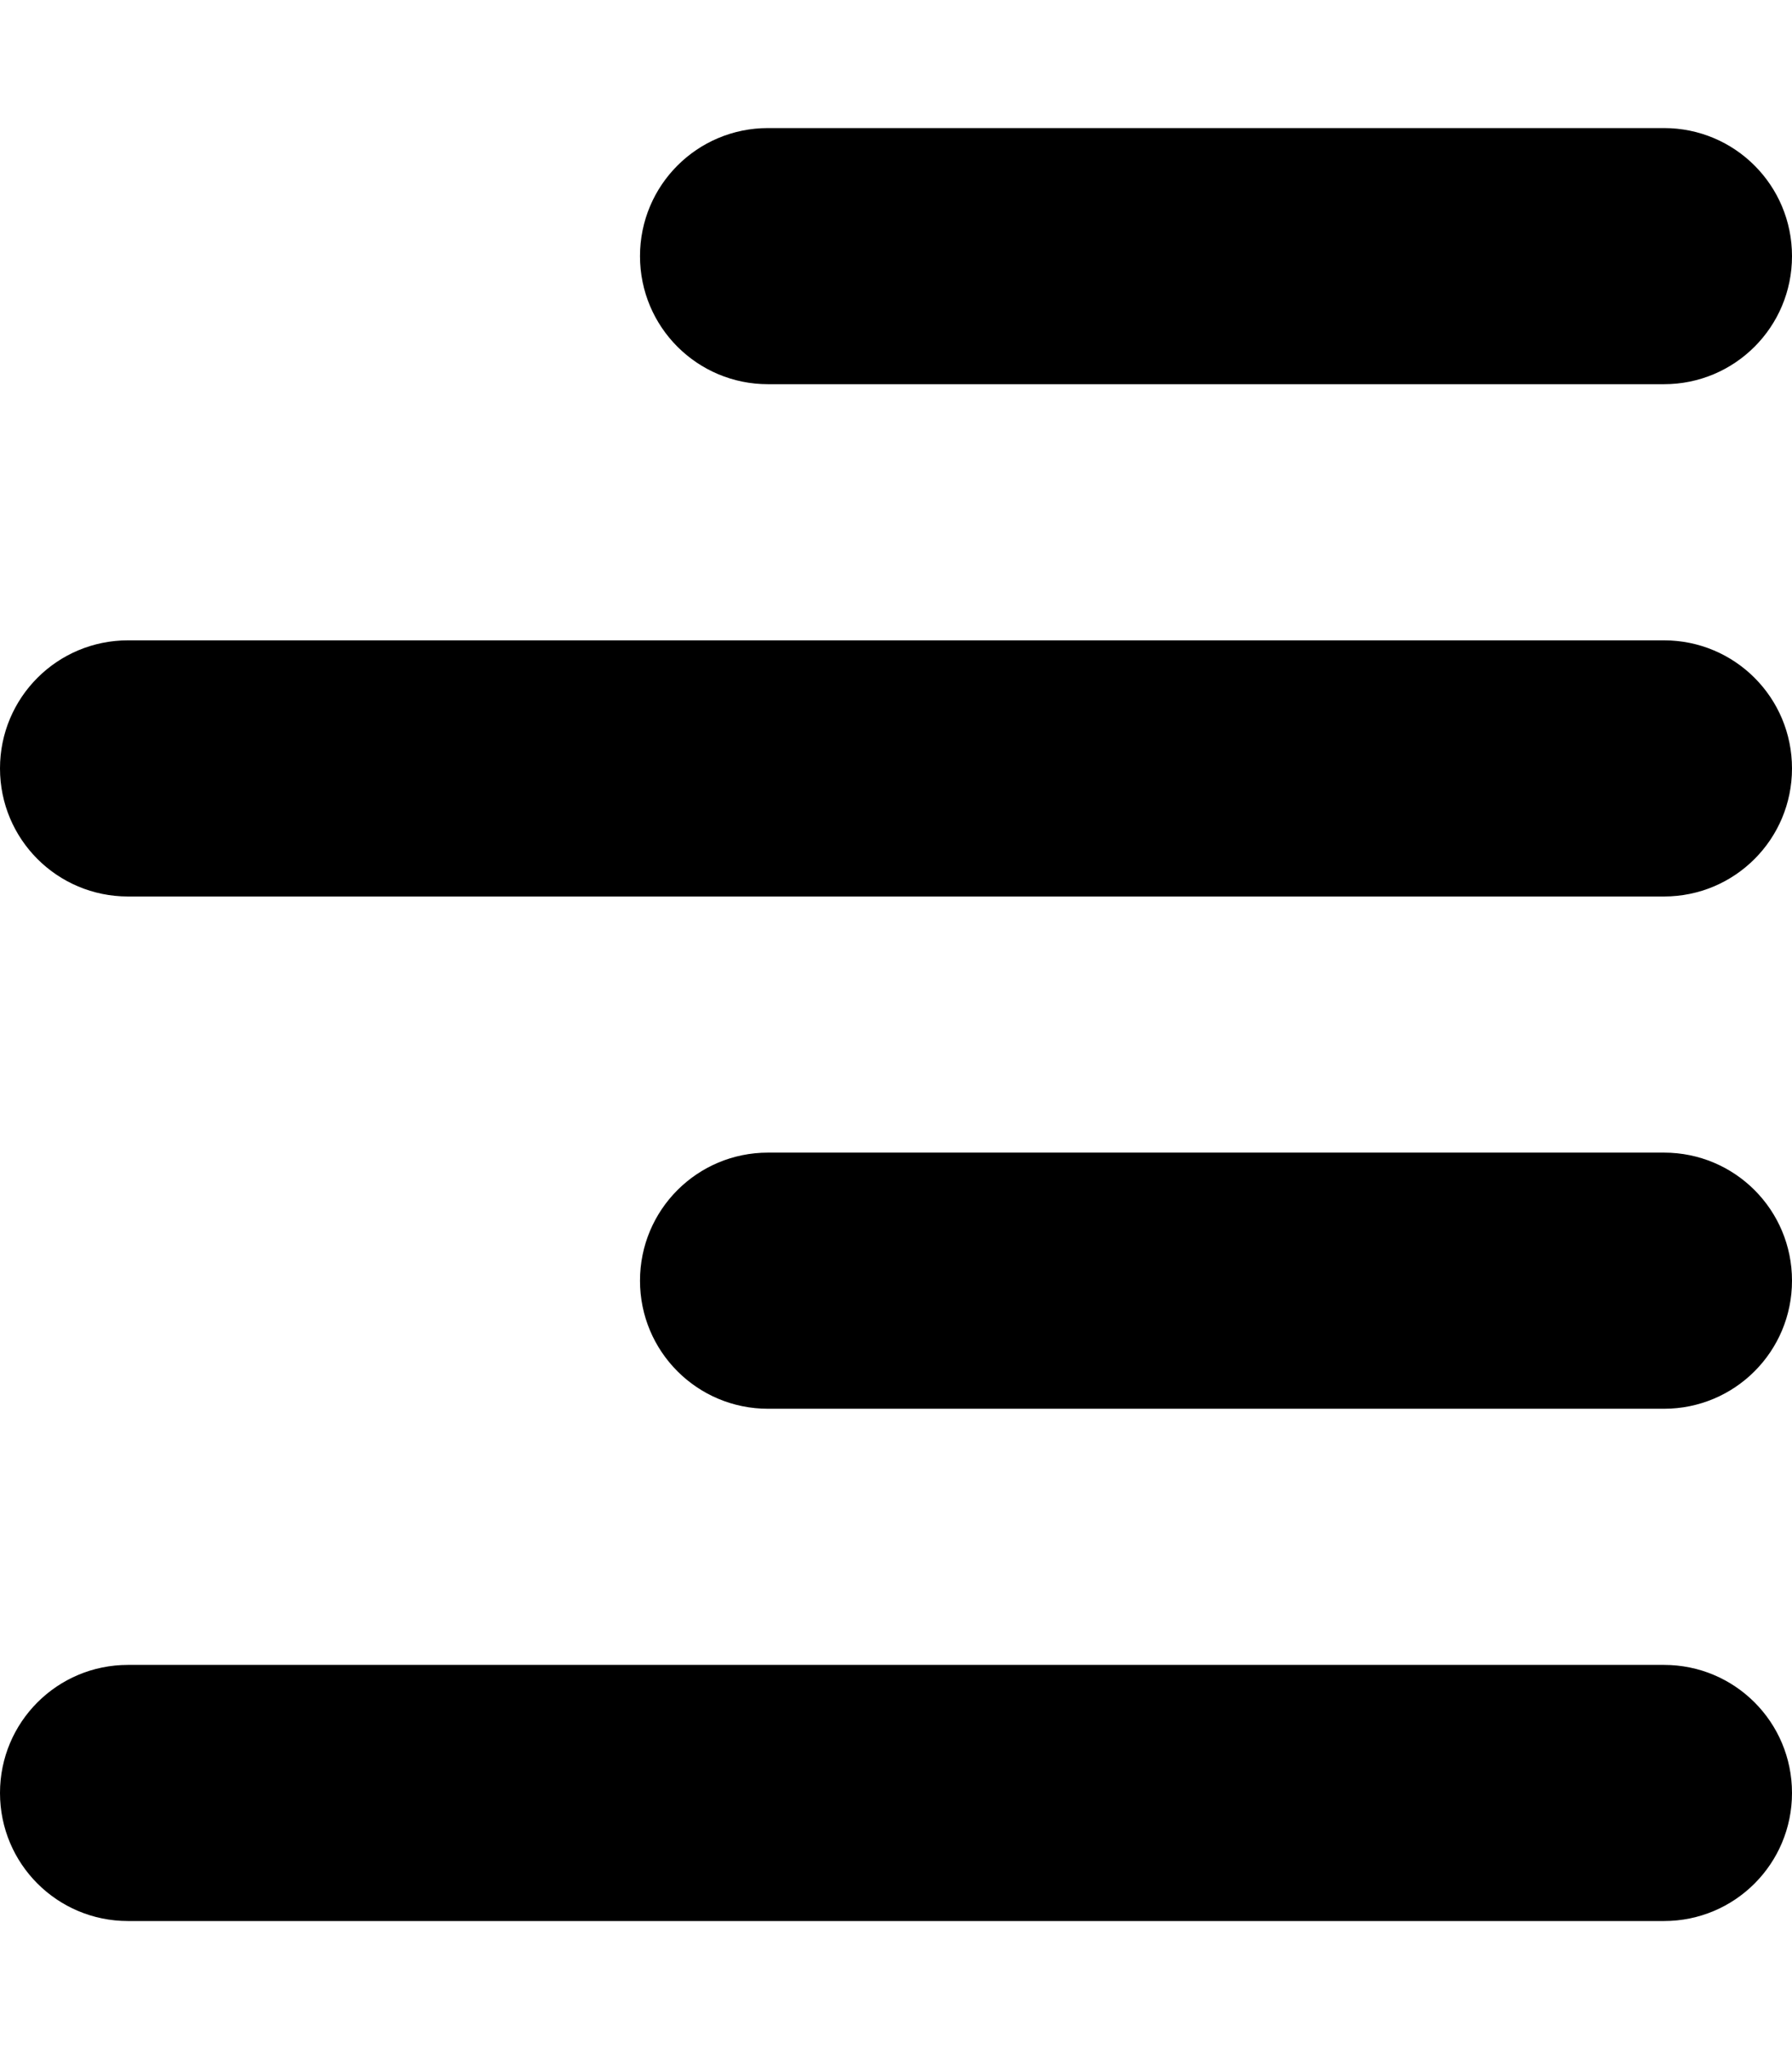
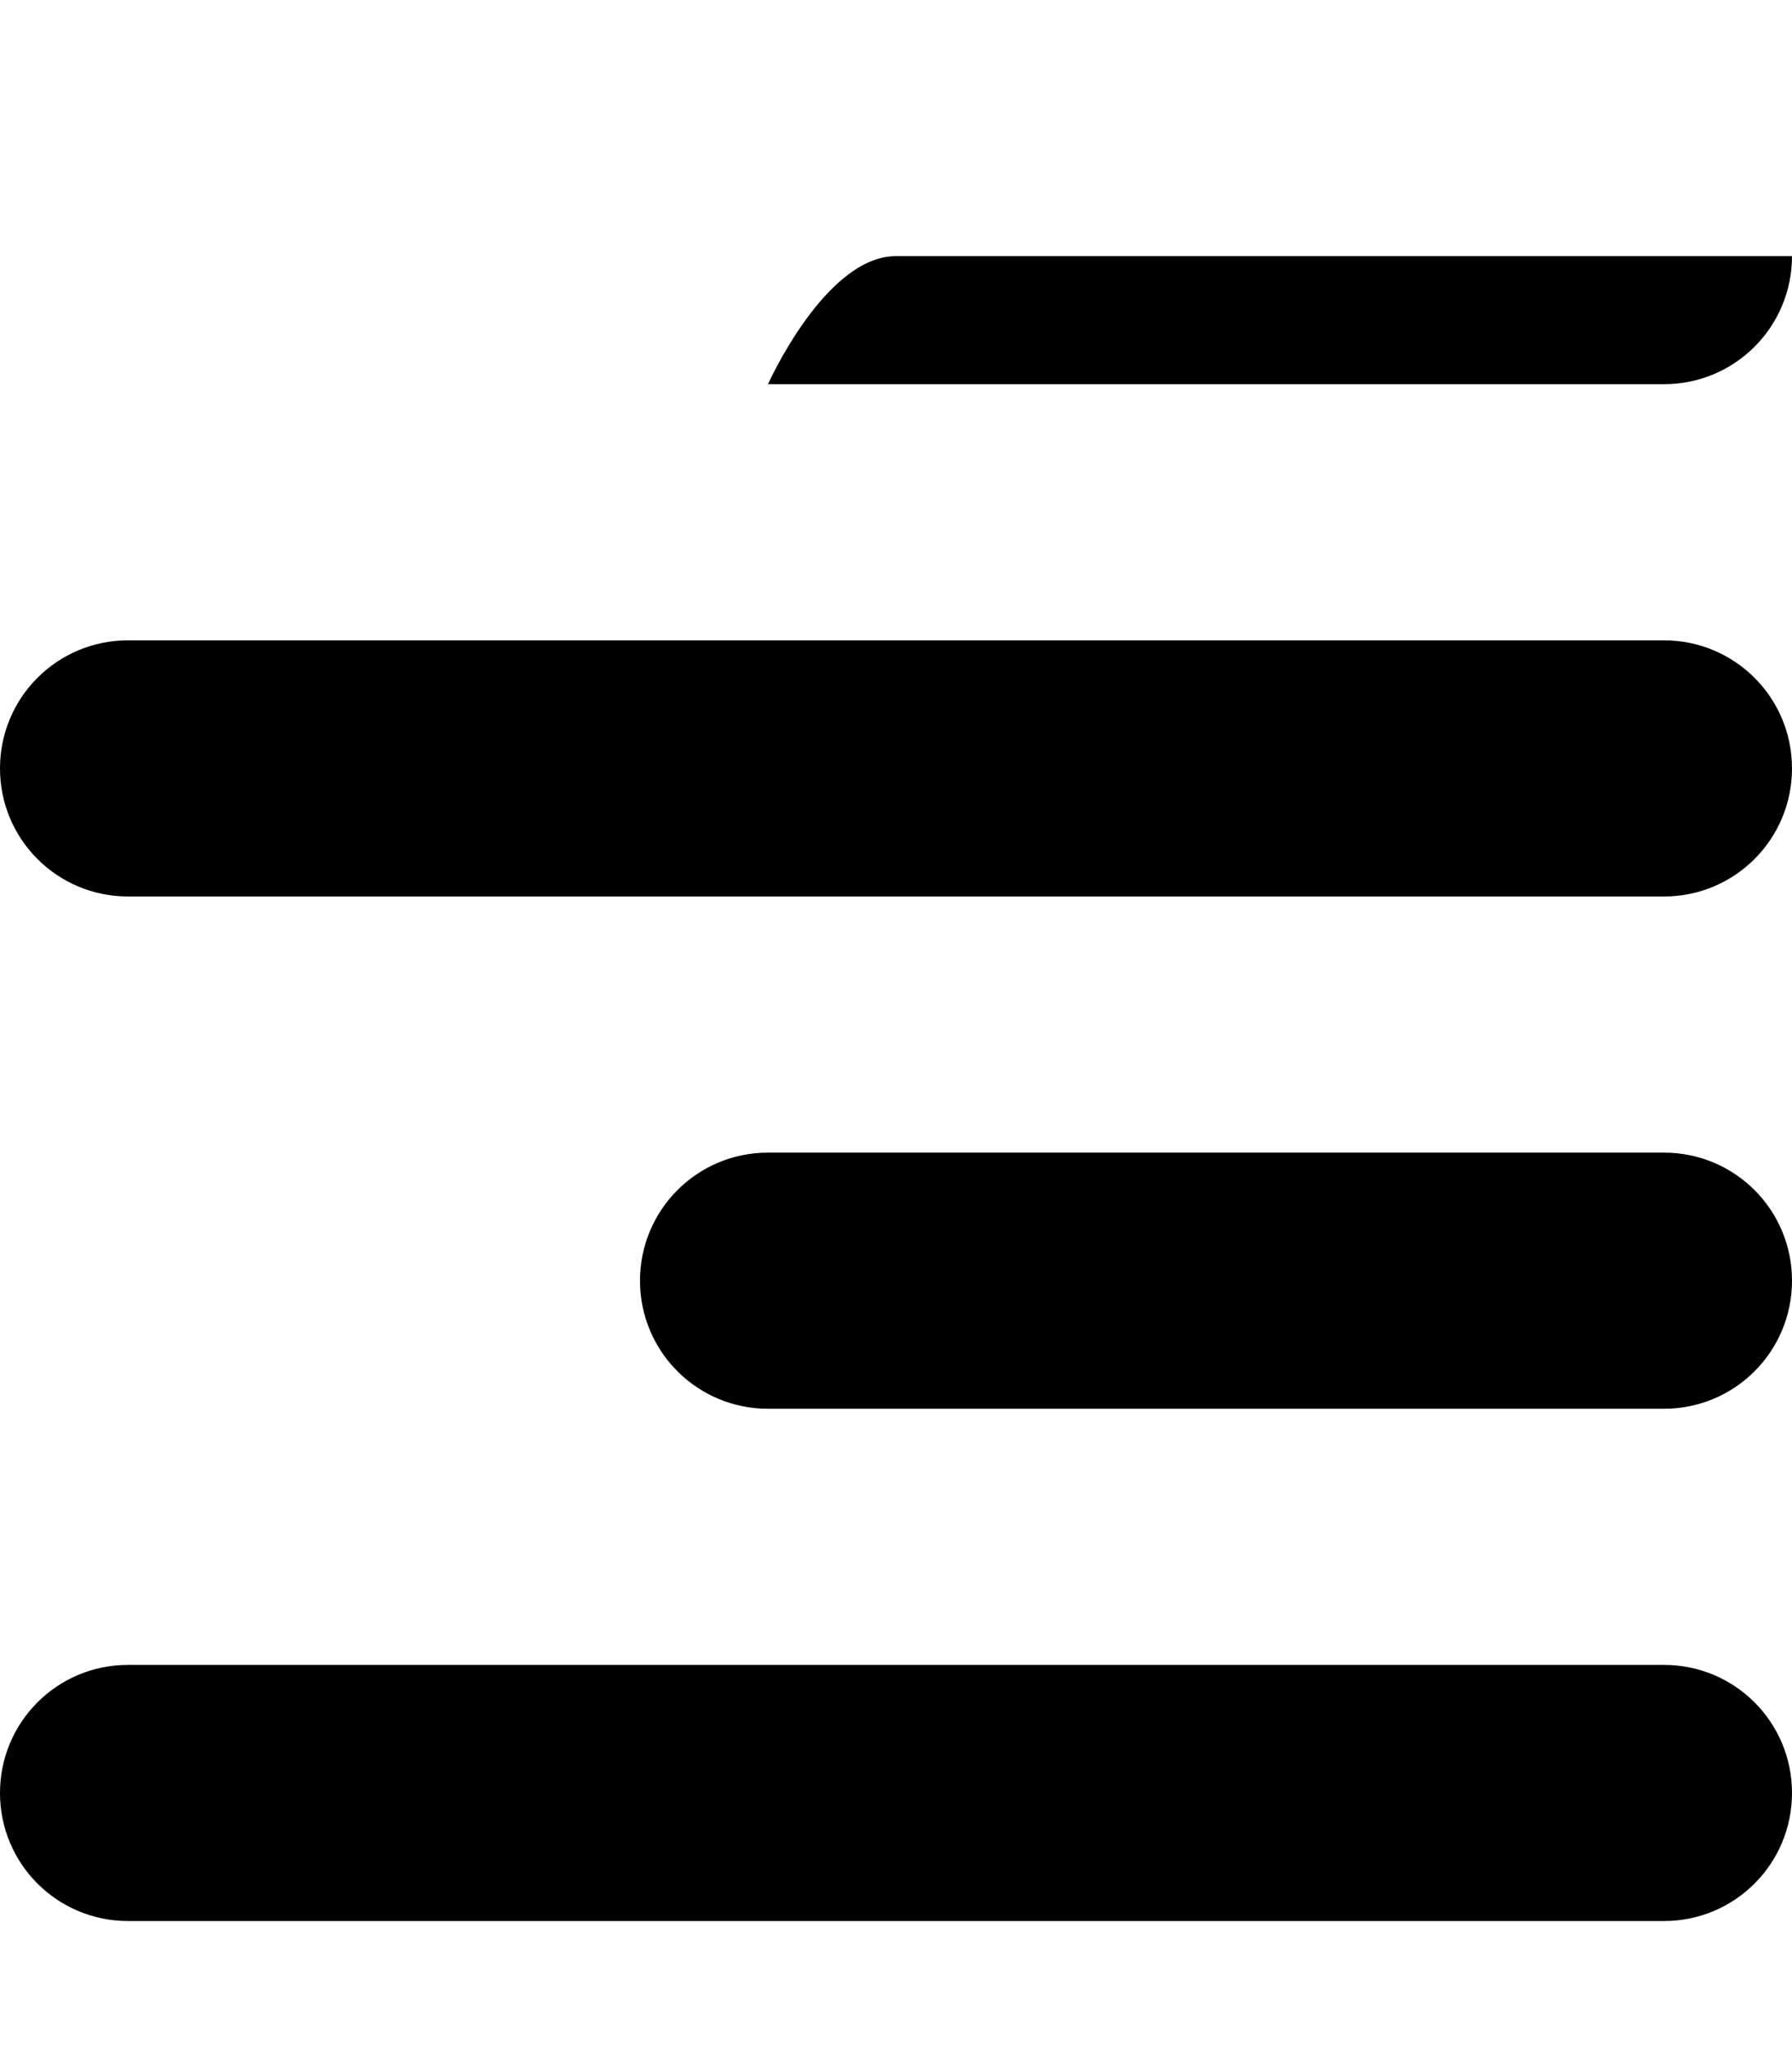
<svg xmlns="http://www.w3.org/2000/svg" viewBox="0 0 448 512">
-   <path d="M448 64c0 17.7-14.3 32-32 32H192c-17.7 0-32-14.3-32-32s14.3-32 32-32h224c17.7 0 32 14.3 32 32zm0 256c0 17.7-14.3 32-32 32H192c-17.7 0-32-14.3-32-32s14.3-32 32-32h224c17.7 0 32 14.3 32 32zM0 192c0-17.7 14.3-32 32-32h384c17.7 0 32 14.3 32 32s-14.3 32-32 32H32c-17.7 0-32-14.3-32-32zm448 256c0 17.7-14.3 32-32 32H32c-17.7 0-32-14.3-32-32s14.3-32 32-32h384c17.7 0 32 14.3 32 32z" />
+   <path d="M448 64c0 17.7-14.3 32-32 32H192s14.3-32 32-32h224c17.7 0 32 14.3 32 32zm0 256c0 17.7-14.3 32-32 32H192c-17.7 0-32-14.3-32-32s14.3-32 32-32h224c17.7 0 32 14.3 32 32zM0 192c0-17.7 14.3-32 32-32h384c17.7 0 32 14.3 32 32s-14.3 32-32 32H32c-17.7 0-32-14.3-32-32zm448 256c0 17.7-14.3 32-32 32H32c-17.7 0-32-14.3-32-32s14.3-32 32-32h384c17.7 0 32 14.3 32 32z" />
</svg>